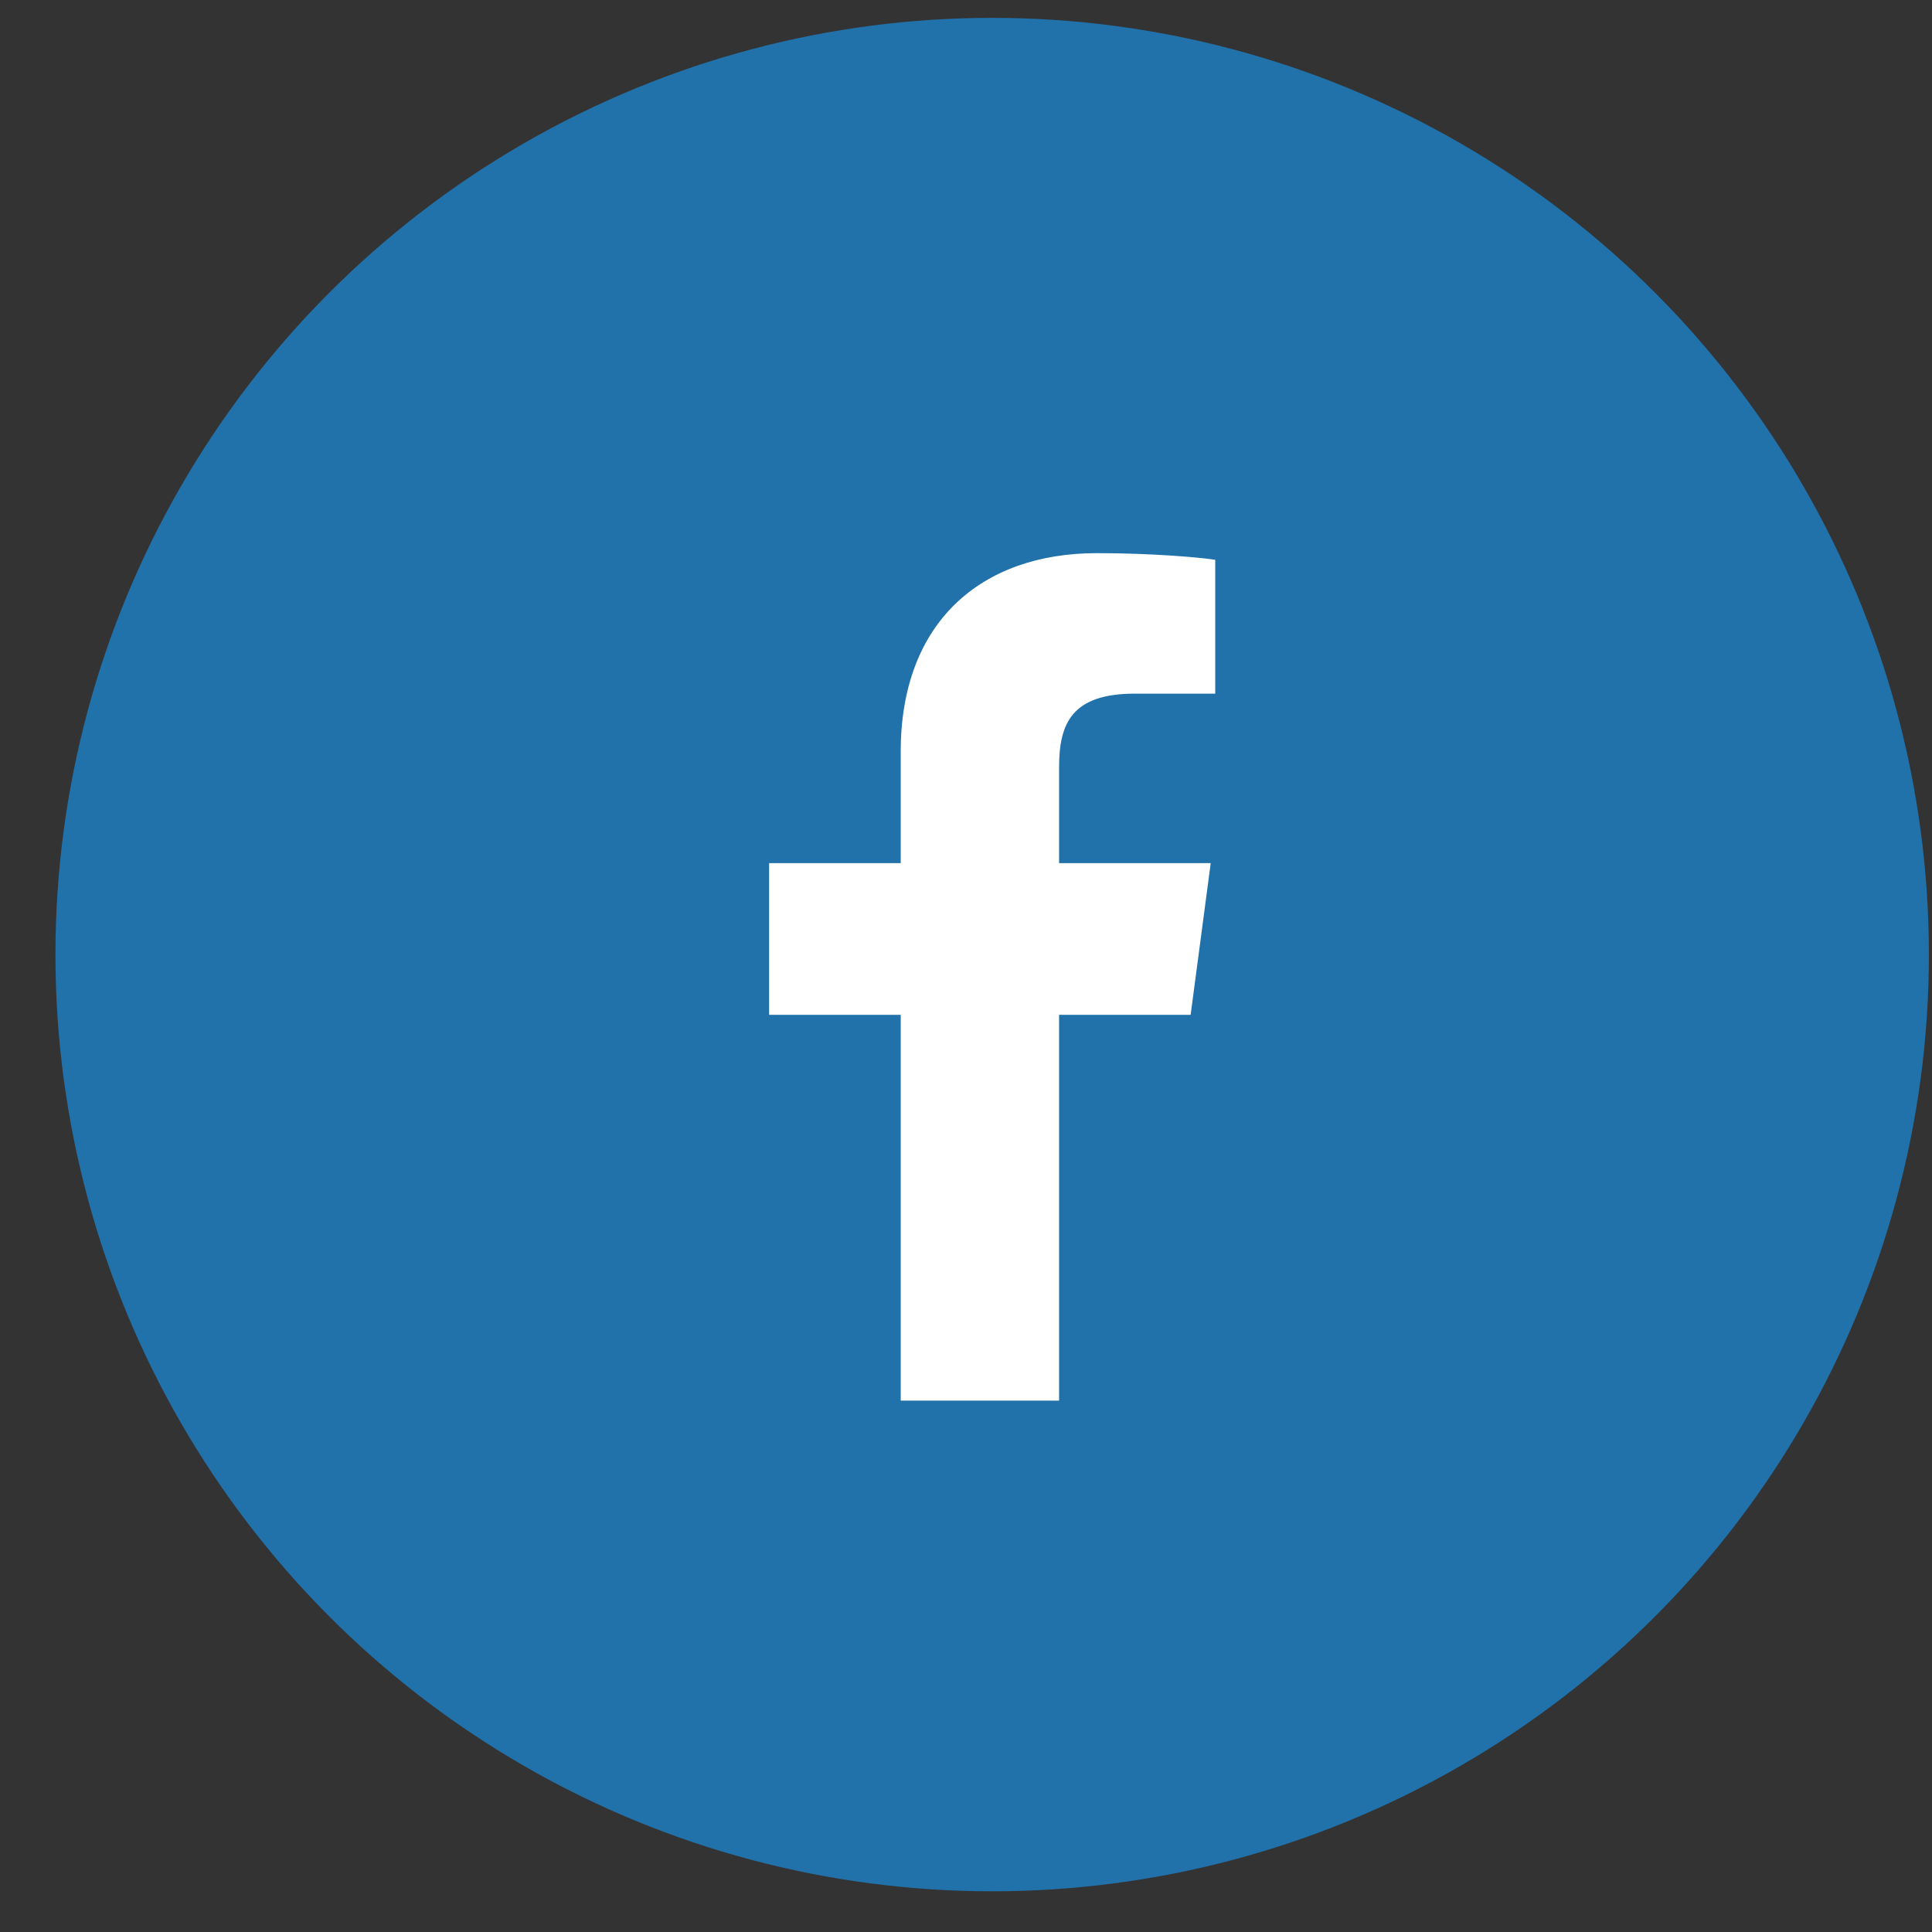
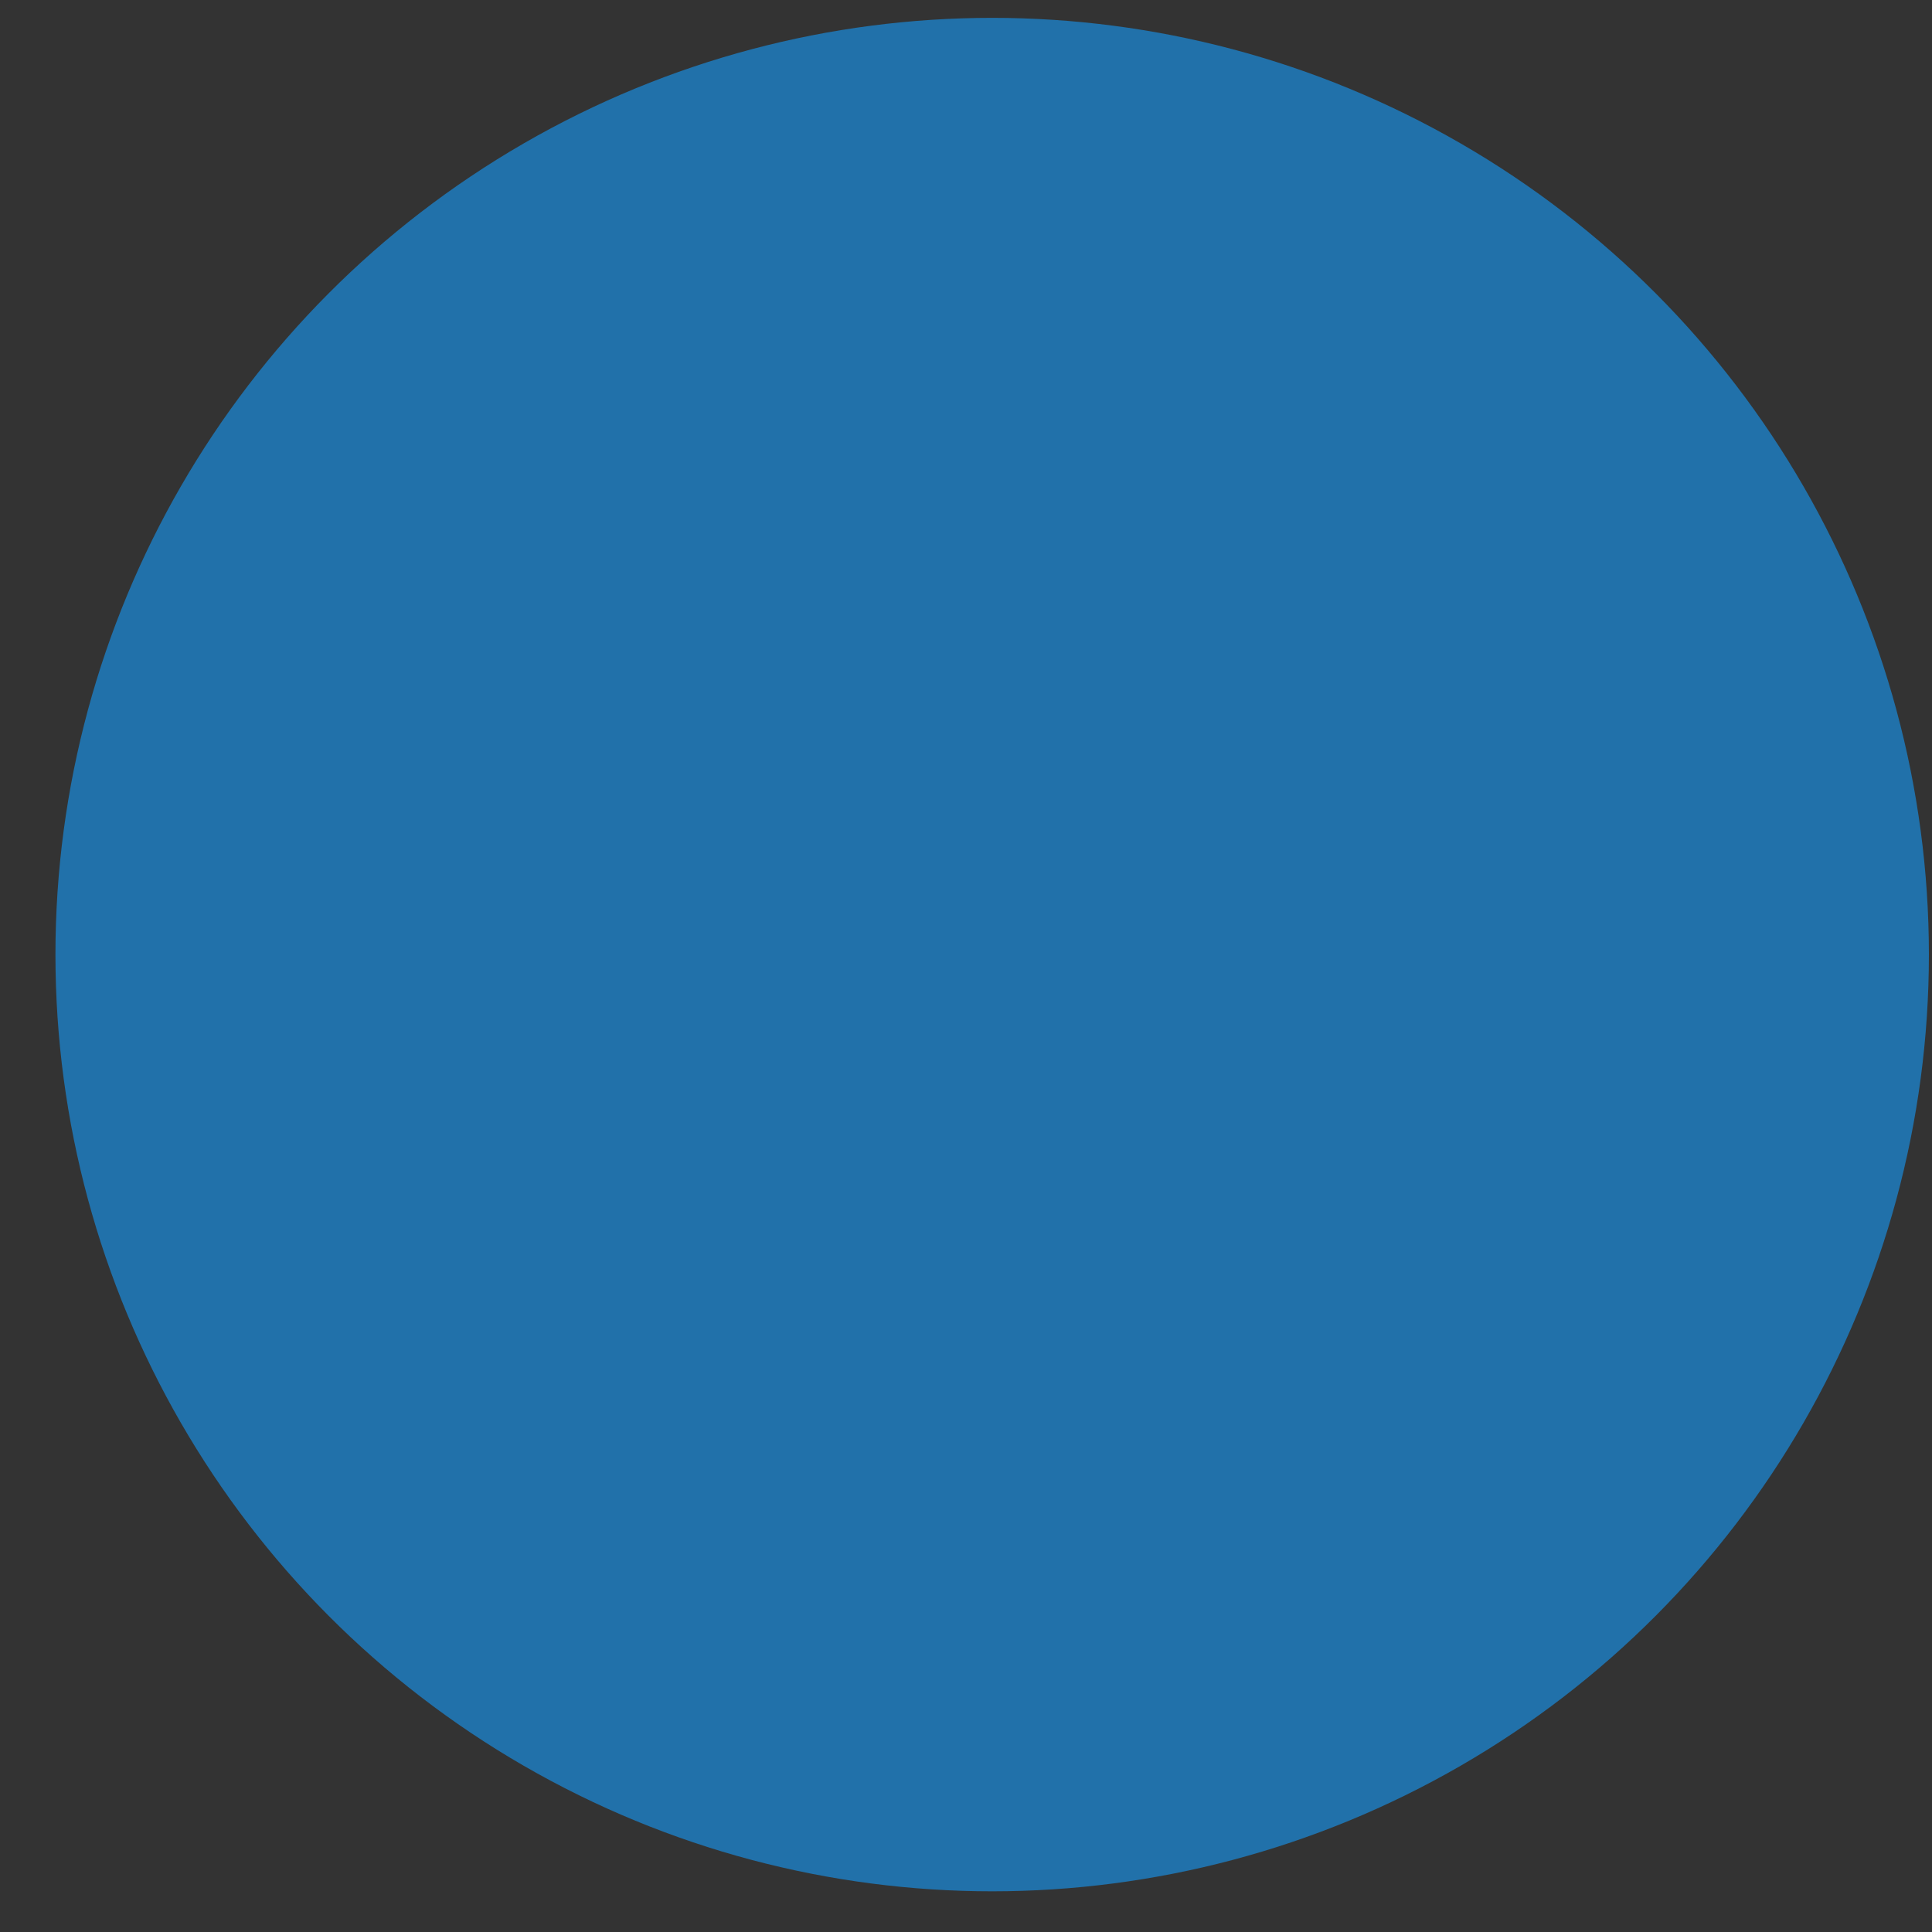
<svg xmlns="http://www.w3.org/2000/svg" width="33px" height="33px" viewBox="0 0 33 33" version="1.1">
  <rect x="0" y="0" width="33" height="33" fill="#333333" stroke="none" />
  <title>icon/social/ FB</title>
  <g id="Page-1" stroke="none" stroke-width="1" fill="none" fill-rule="evenodd">
    <g id="KT_Plumbing_asset-board" transform="translate(-96, -1345)">
      <g id="icon/social/-FB" transform="translate(96.947, 1345.305)">
        <circle id="Oval" fill="#2171AA" cx="16" cy="16" r="16" />
-         <path d="M17.143,23.619 L17.143,17.029 L19.39,17.029 L19.733,14.438 L17.143,14.438 L17.143,12.8 C17.143,12.038 17.371,11.543 18.438,11.543 L19.81,11.543 L19.81,9.257 C19.581,9.219 18.743,9.143 17.79,9.143 C15.81,9.143 14.438,10.324 14.438,12.533 L14.438,14.438 L12.19,14.438 L12.19,17.029 L14.438,17.029 L14.438,23.619 L17.143,23.619 Z" id="Shape" fill="#FFFFFF" fill-rule="nonzero" />
      </g>
    </g>
  </g>
</svg>